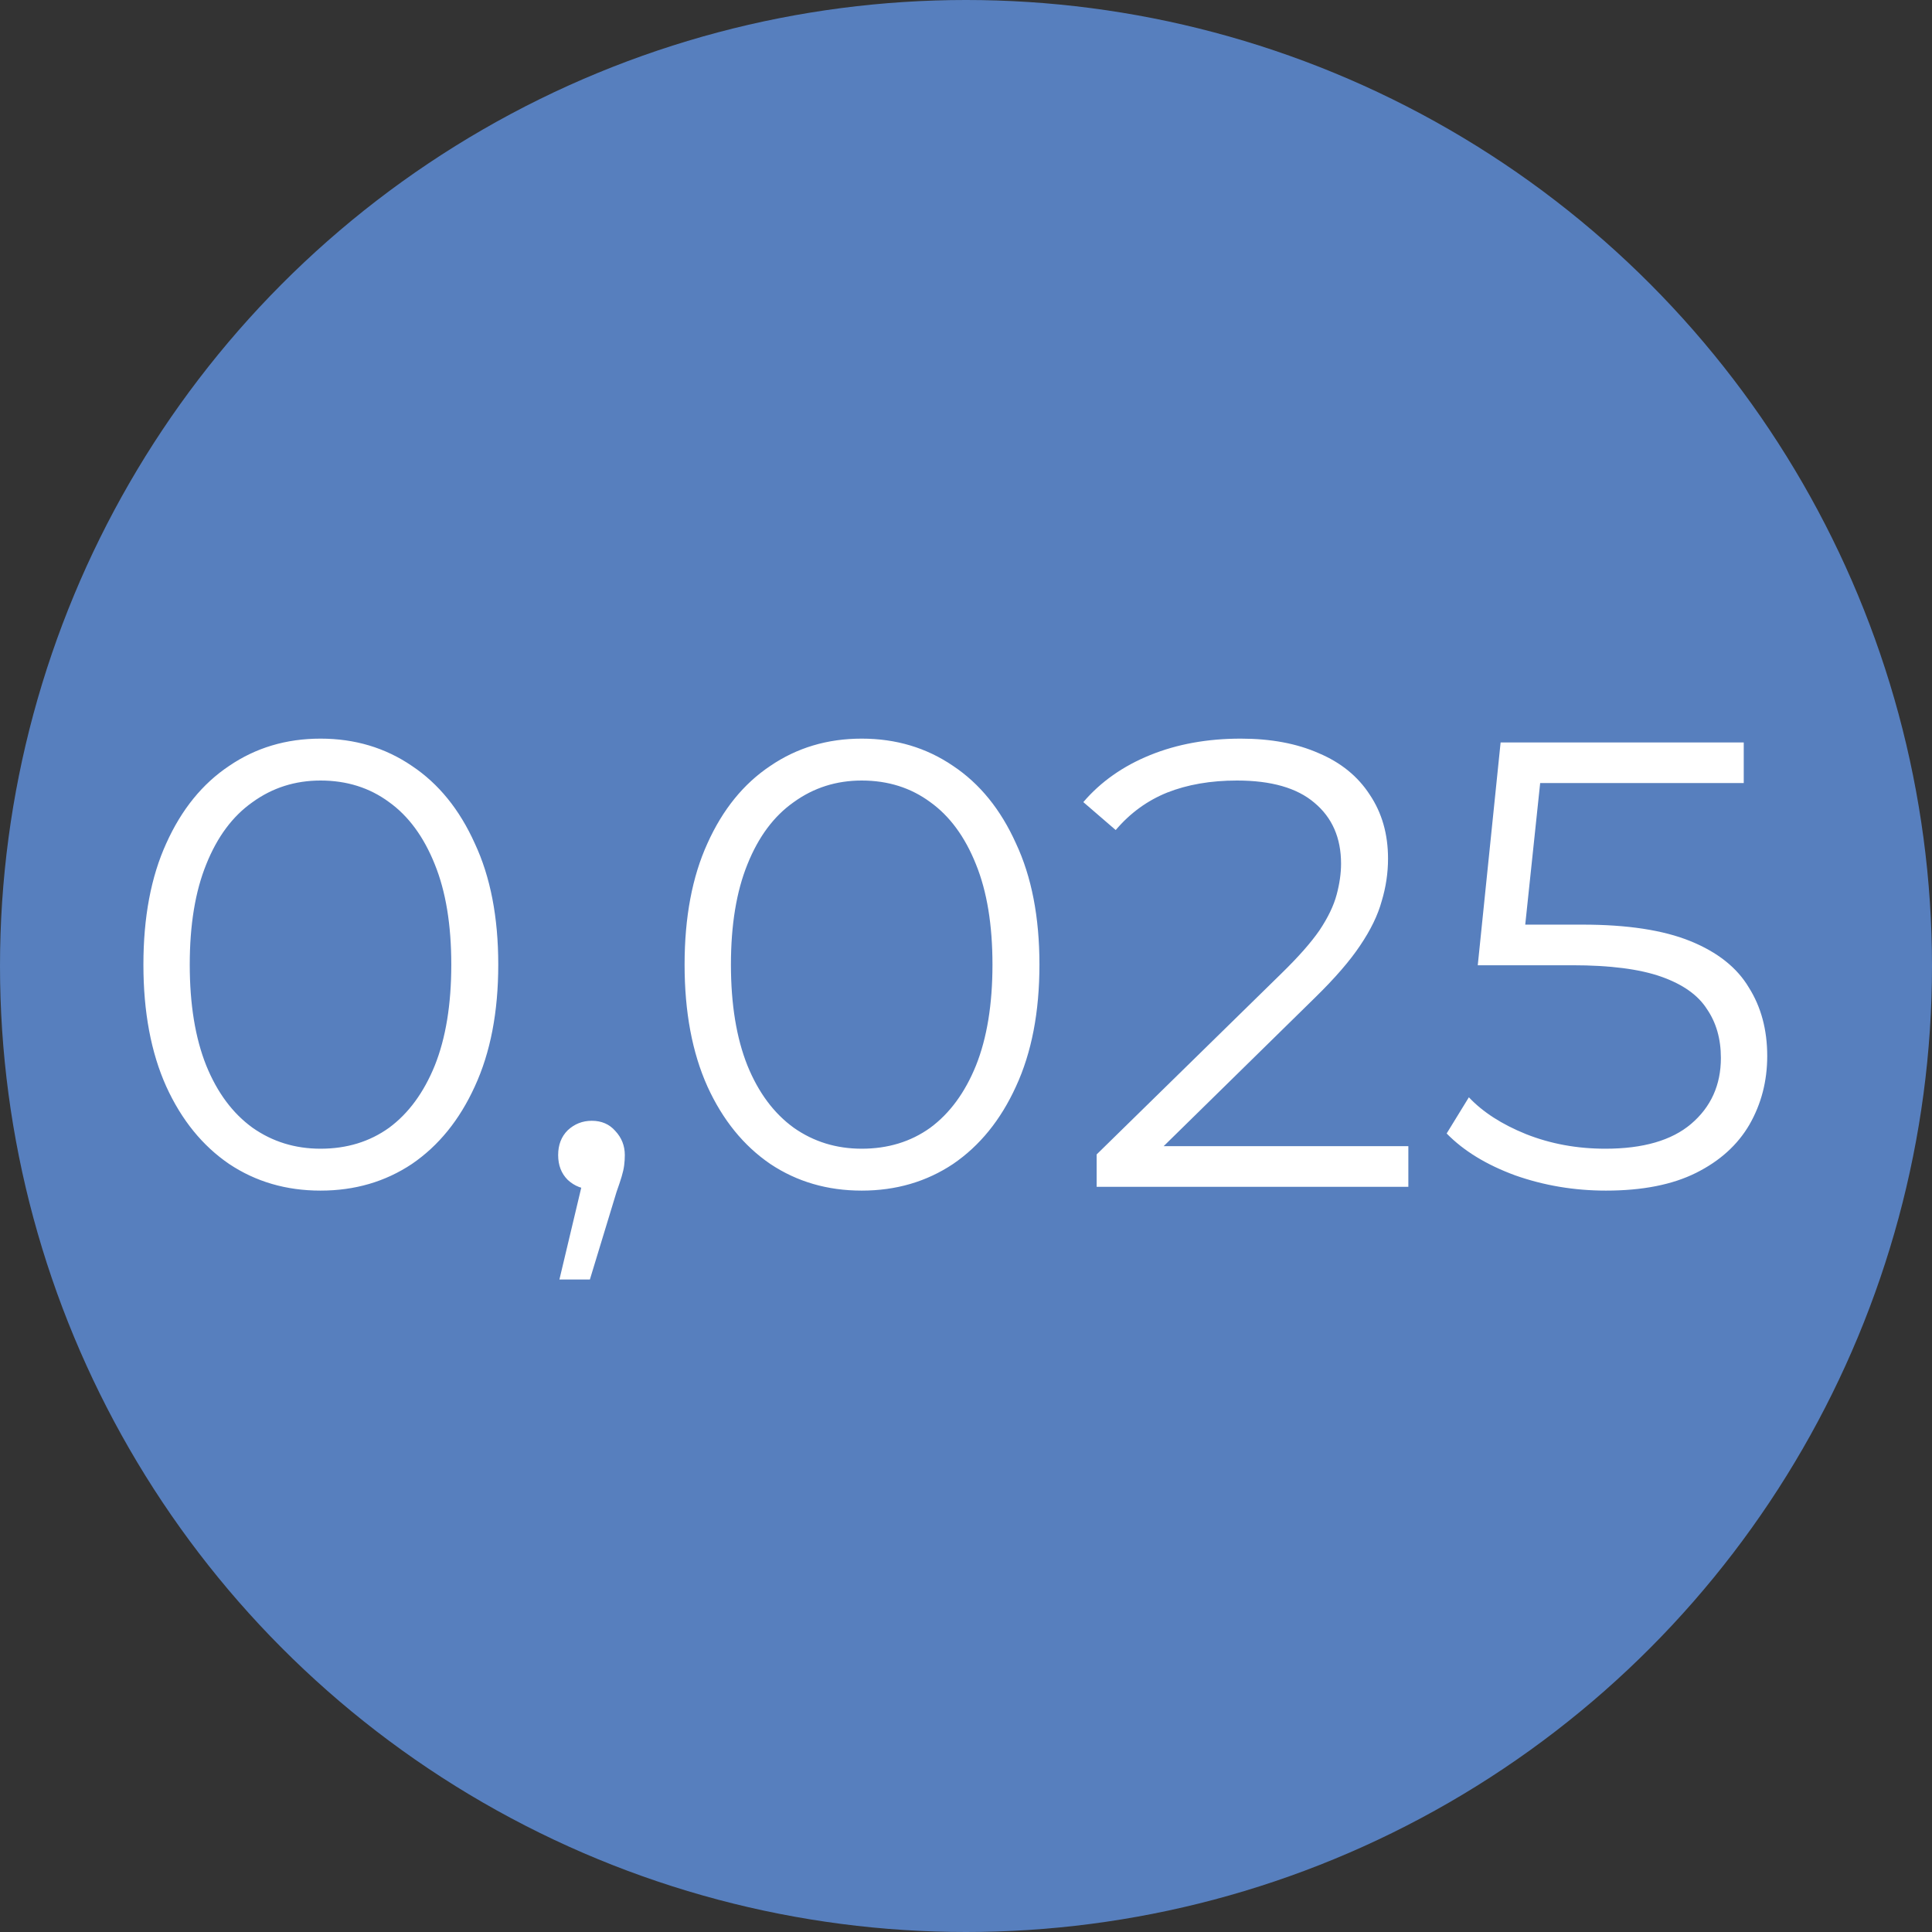
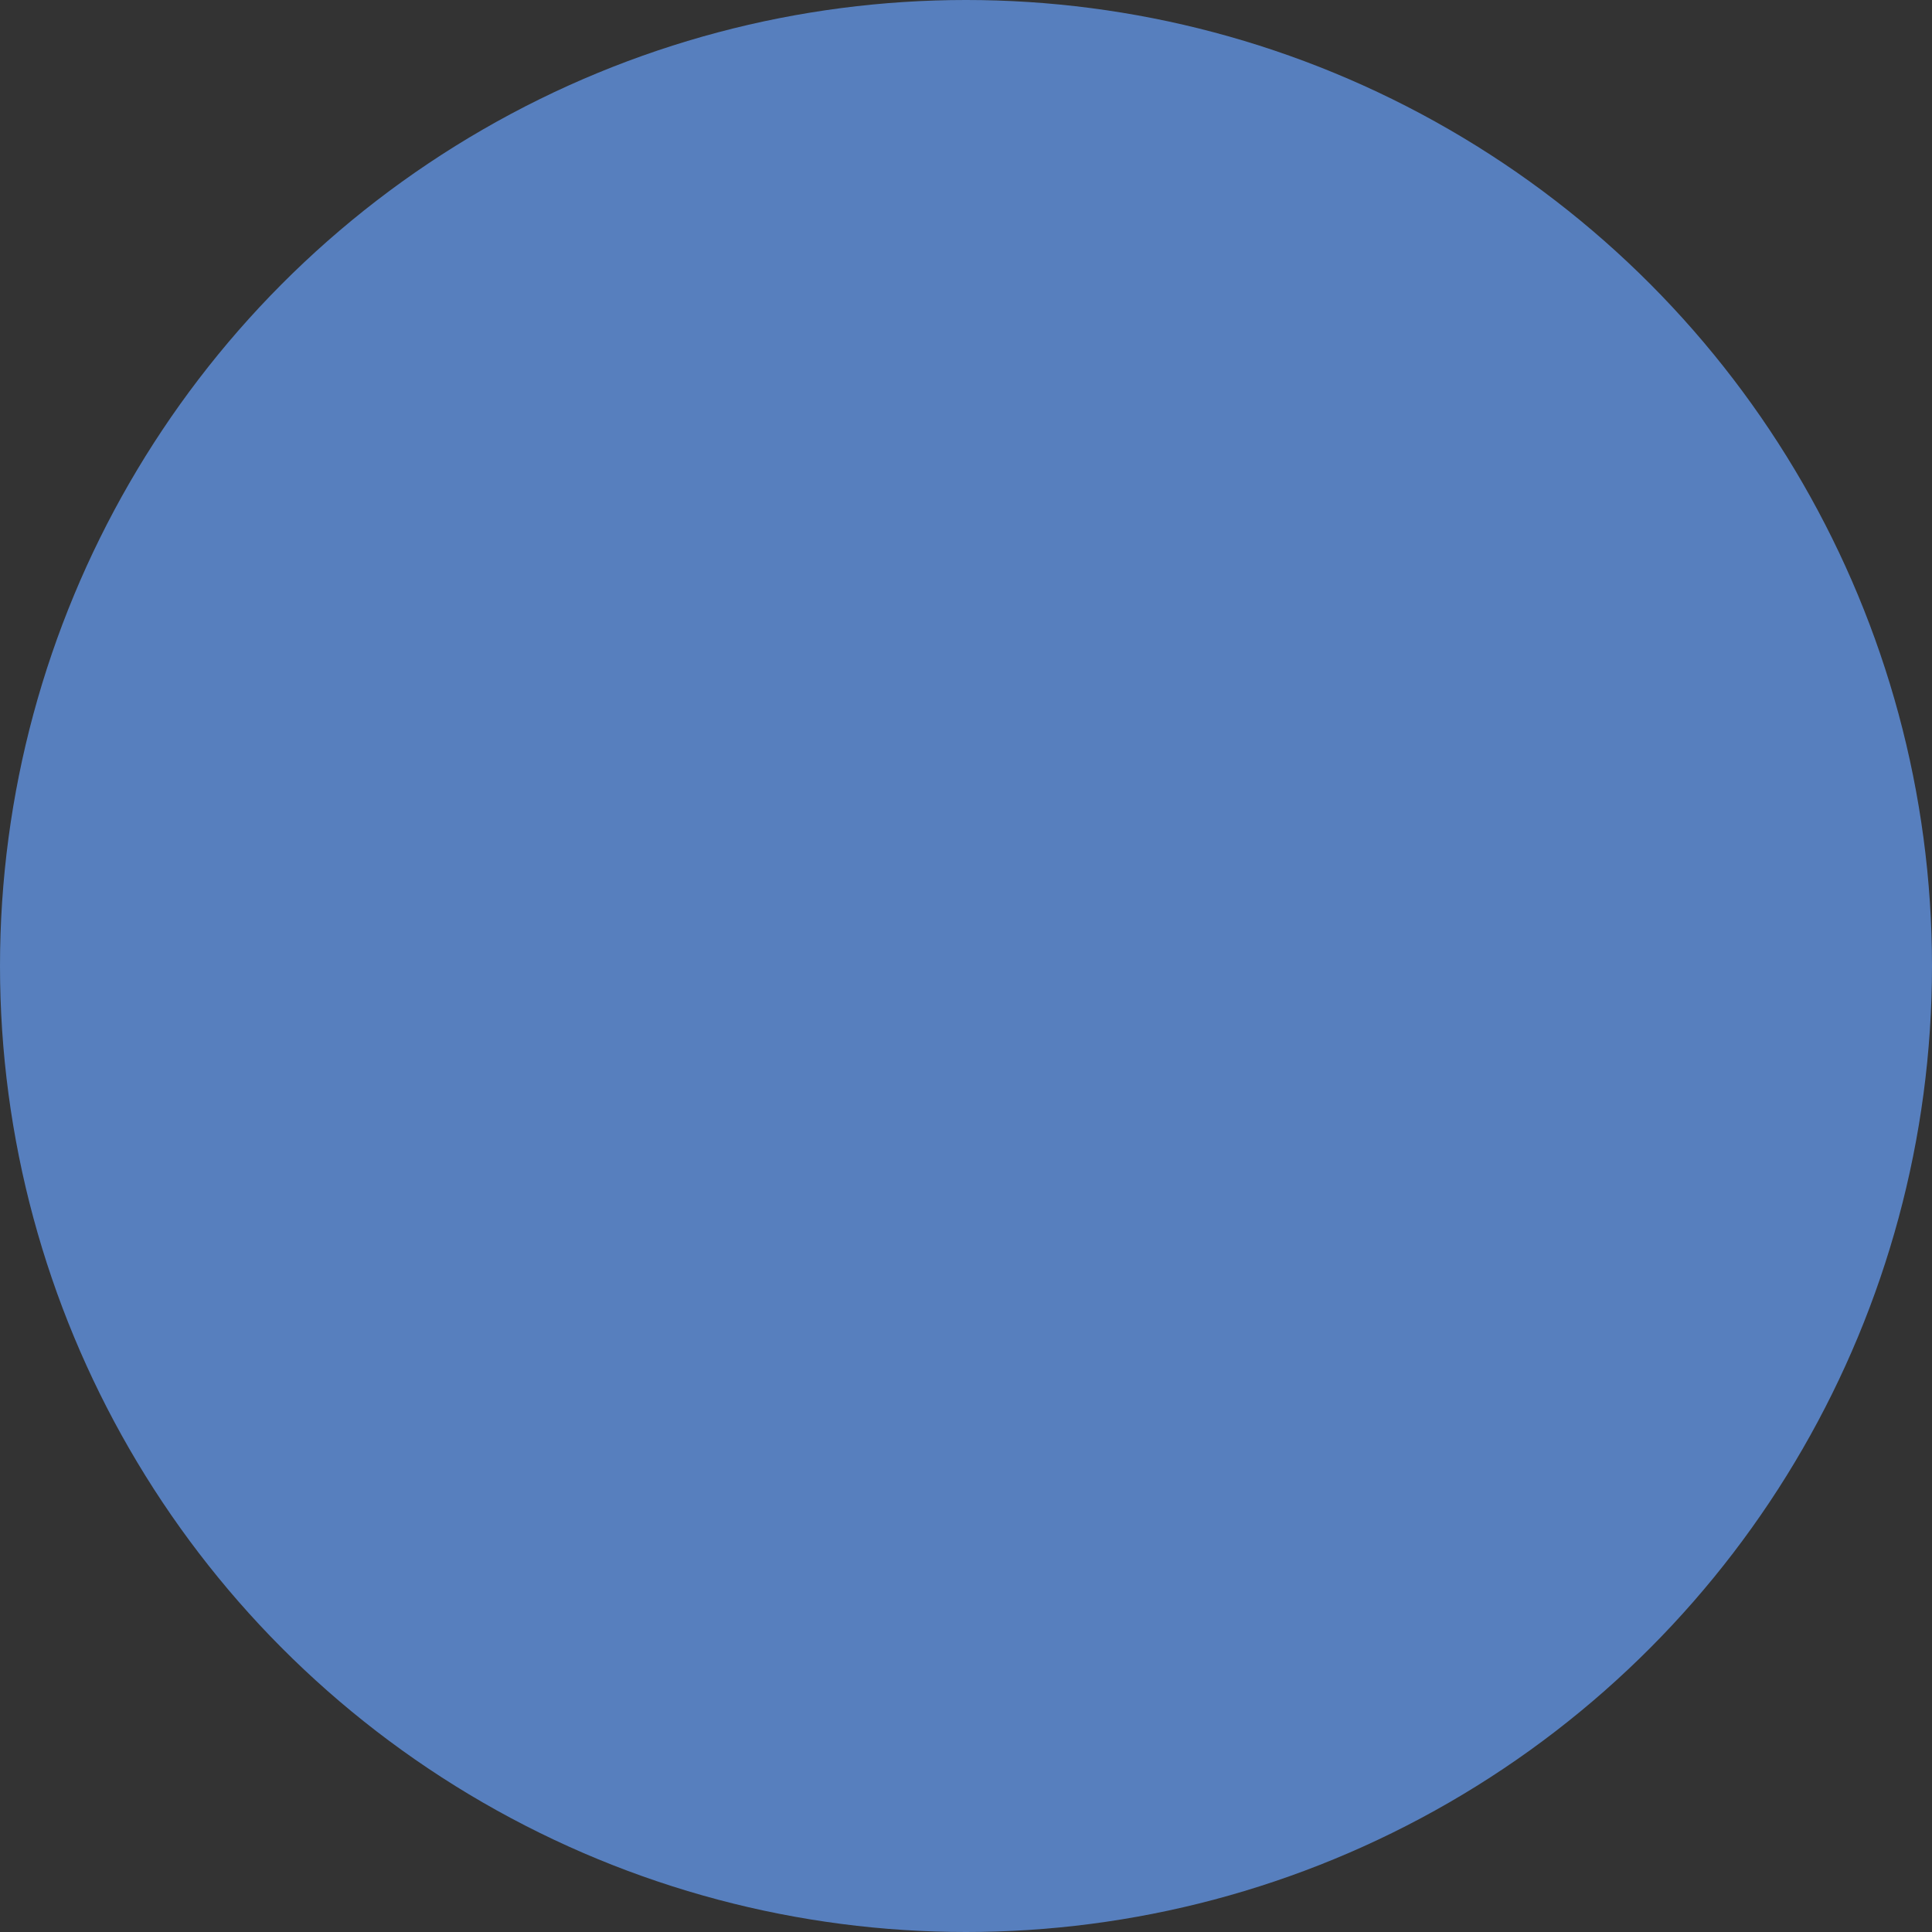
<svg xmlns="http://www.w3.org/2000/svg" width="70" height="70" viewBox="0 0 70 70" fill="none">
  <rect x="0" y="0" width="70" height="70" fill="#333333" stroke="none" />
  <circle cx="35" cy="35" r="35" fill="#577FBE" />
-   <path d="M11.613 43.138C10.371 43.138 9.267 42.816 8.301 42.172C7.335 41.513 6.576 40.577 6.024 39.366C5.472 38.139 5.196 36.667 5.196 34.95C5.196 33.233 5.472 31.768 6.024 30.557C6.576 29.33 7.335 28.395 8.301 27.751C9.267 27.092 10.371 26.762 11.613 26.762C12.855 26.762 13.959 27.092 14.925 27.751C15.891 28.395 16.65 29.33 17.202 30.557C17.769 31.768 18.053 33.233 18.053 34.95C18.053 36.667 17.769 38.139 17.202 39.366C16.65 40.577 15.891 41.513 14.925 42.172C13.959 42.816 12.855 43.138 11.613 43.138ZM11.613 41.62C12.564 41.62 13.392 41.367 14.097 40.861C14.802 40.34 15.354 39.588 15.753 38.607C16.152 37.61 16.351 36.391 16.351 34.95C16.351 33.509 16.152 32.297 15.753 31.316C15.354 30.319 14.802 29.568 14.097 29.062C13.392 28.541 12.564 28.28 11.613 28.28C10.693 28.28 9.873 28.541 9.152 29.062C8.431 29.568 7.872 30.319 7.473 31.316C7.074 32.297 6.875 33.509 6.875 34.95C6.875 36.391 7.074 37.61 7.473 38.607C7.872 39.588 8.431 40.34 9.152 40.861C9.873 41.367 10.693 41.62 11.613 41.62ZM20.269 46.358L21.281 42.103L21.465 43.092C21.113 43.092 20.814 42.977 20.568 42.747C20.338 42.517 20.223 42.218 20.223 41.85C20.223 41.482 20.338 41.183 20.568 40.953C20.814 40.723 21.105 40.608 21.442 40.608C21.795 40.608 22.079 40.731 22.293 40.976C22.523 41.221 22.638 41.513 22.638 41.85C22.638 41.973 22.631 42.095 22.615 42.218C22.6 42.341 22.569 42.479 22.523 42.632C22.477 42.785 22.416 42.969 22.339 43.184L21.373 46.358H20.269ZM31.221 43.138C29.979 43.138 28.875 42.816 27.909 42.172C26.943 41.513 26.184 40.577 25.632 39.366C25.08 38.139 24.804 36.667 24.804 34.95C24.804 33.233 25.08 31.768 25.632 30.557C26.184 29.33 26.943 28.395 27.909 27.751C28.875 27.092 29.979 26.762 31.221 26.762C32.463 26.762 33.567 27.092 34.533 27.751C35.499 28.395 36.258 29.33 36.81 30.557C37.378 31.768 37.661 33.233 37.661 34.95C37.661 36.667 37.378 38.139 36.81 39.366C36.258 40.577 35.499 41.513 34.533 42.172C33.567 42.816 32.463 43.138 31.221 43.138ZM31.221 41.62C32.172 41.62 33 41.367 33.705 40.861C34.411 40.34 34.963 39.588 35.361 38.607C35.76 37.61 35.959 36.391 35.959 34.95C35.959 33.509 35.76 32.297 35.361 31.316C34.963 30.319 34.411 29.568 33.705 29.062C33 28.541 32.172 28.28 31.221 28.28C30.301 28.28 29.481 28.541 28.76 29.062C28.04 29.568 27.48 30.319 27.081 31.316C26.683 32.297 26.483 33.509 26.483 34.95C26.483 36.391 26.683 37.61 27.081 38.607C27.48 39.588 28.04 40.34 28.76 40.861C29.481 41.367 30.301 41.62 31.221 41.62ZM39.734 43V41.827L46.427 35.272C47.04 34.674 47.5 34.153 47.807 33.708C48.114 33.248 48.321 32.819 48.428 32.42C48.535 32.021 48.589 31.646 48.589 31.293C48.589 30.358 48.267 29.622 47.623 29.085C46.994 28.548 46.059 28.28 44.817 28.28C43.866 28.28 43.023 28.426 42.287 28.717C41.566 29.008 40.945 29.461 40.424 30.074L39.251 29.062C39.88 28.326 40.685 27.759 41.666 27.36C42.647 26.961 43.744 26.762 44.955 26.762C46.044 26.762 46.987 26.938 47.784 27.291C48.581 27.628 49.195 28.127 49.624 28.786C50.069 29.445 50.291 30.22 50.291 31.109C50.291 31.63 50.214 32.144 50.061 32.65C49.923 33.156 49.662 33.693 49.279 34.26C48.911 34.812 48.367 35.441 47.646 36.146L41.505 42.172L41.045 41.528H51.027V43H39.734ZM58.188 43.138C57.038 43.138 55.942 42.954 54.899 42.586C53.856 42.203 53.029 41.697 52.415 41.068L53.22 39.757C53.726 40.294 54.416 40.738 55.29 41.091C56.179 41.444 57.138 41.62 58.165 41.62C59.53 41.62 60.565 41.321 61.27 40.723C61.991 40.11 62.351 39.312 62.351 38.331C62.351 37.641 62.182 37.051 61.845 36.56C61.523 36.054 60.971 35.663 60.189 35.387C59.407 35.111 58.334 34.973 56.969 34.973H53.542L54.37 26.9H63.179V28.372H55.037L55.888 27.567L55.175 34.329L54.324 33.501H57.337C58.962 33.501 60.266 33.7 61.247 34.099C62.228 34.498 62.934 35.057 63.363 35.778C63.808 36.483 64.03 37.311 64.03 38.262C64.03 39.167 63.816 39.995 63.386 40.746C62.957 41.482 62.313 42.065 61.454 42.494C60.596 42.923 59.507 43.138 58.188 43.138Z" fill="white" />
</svg>